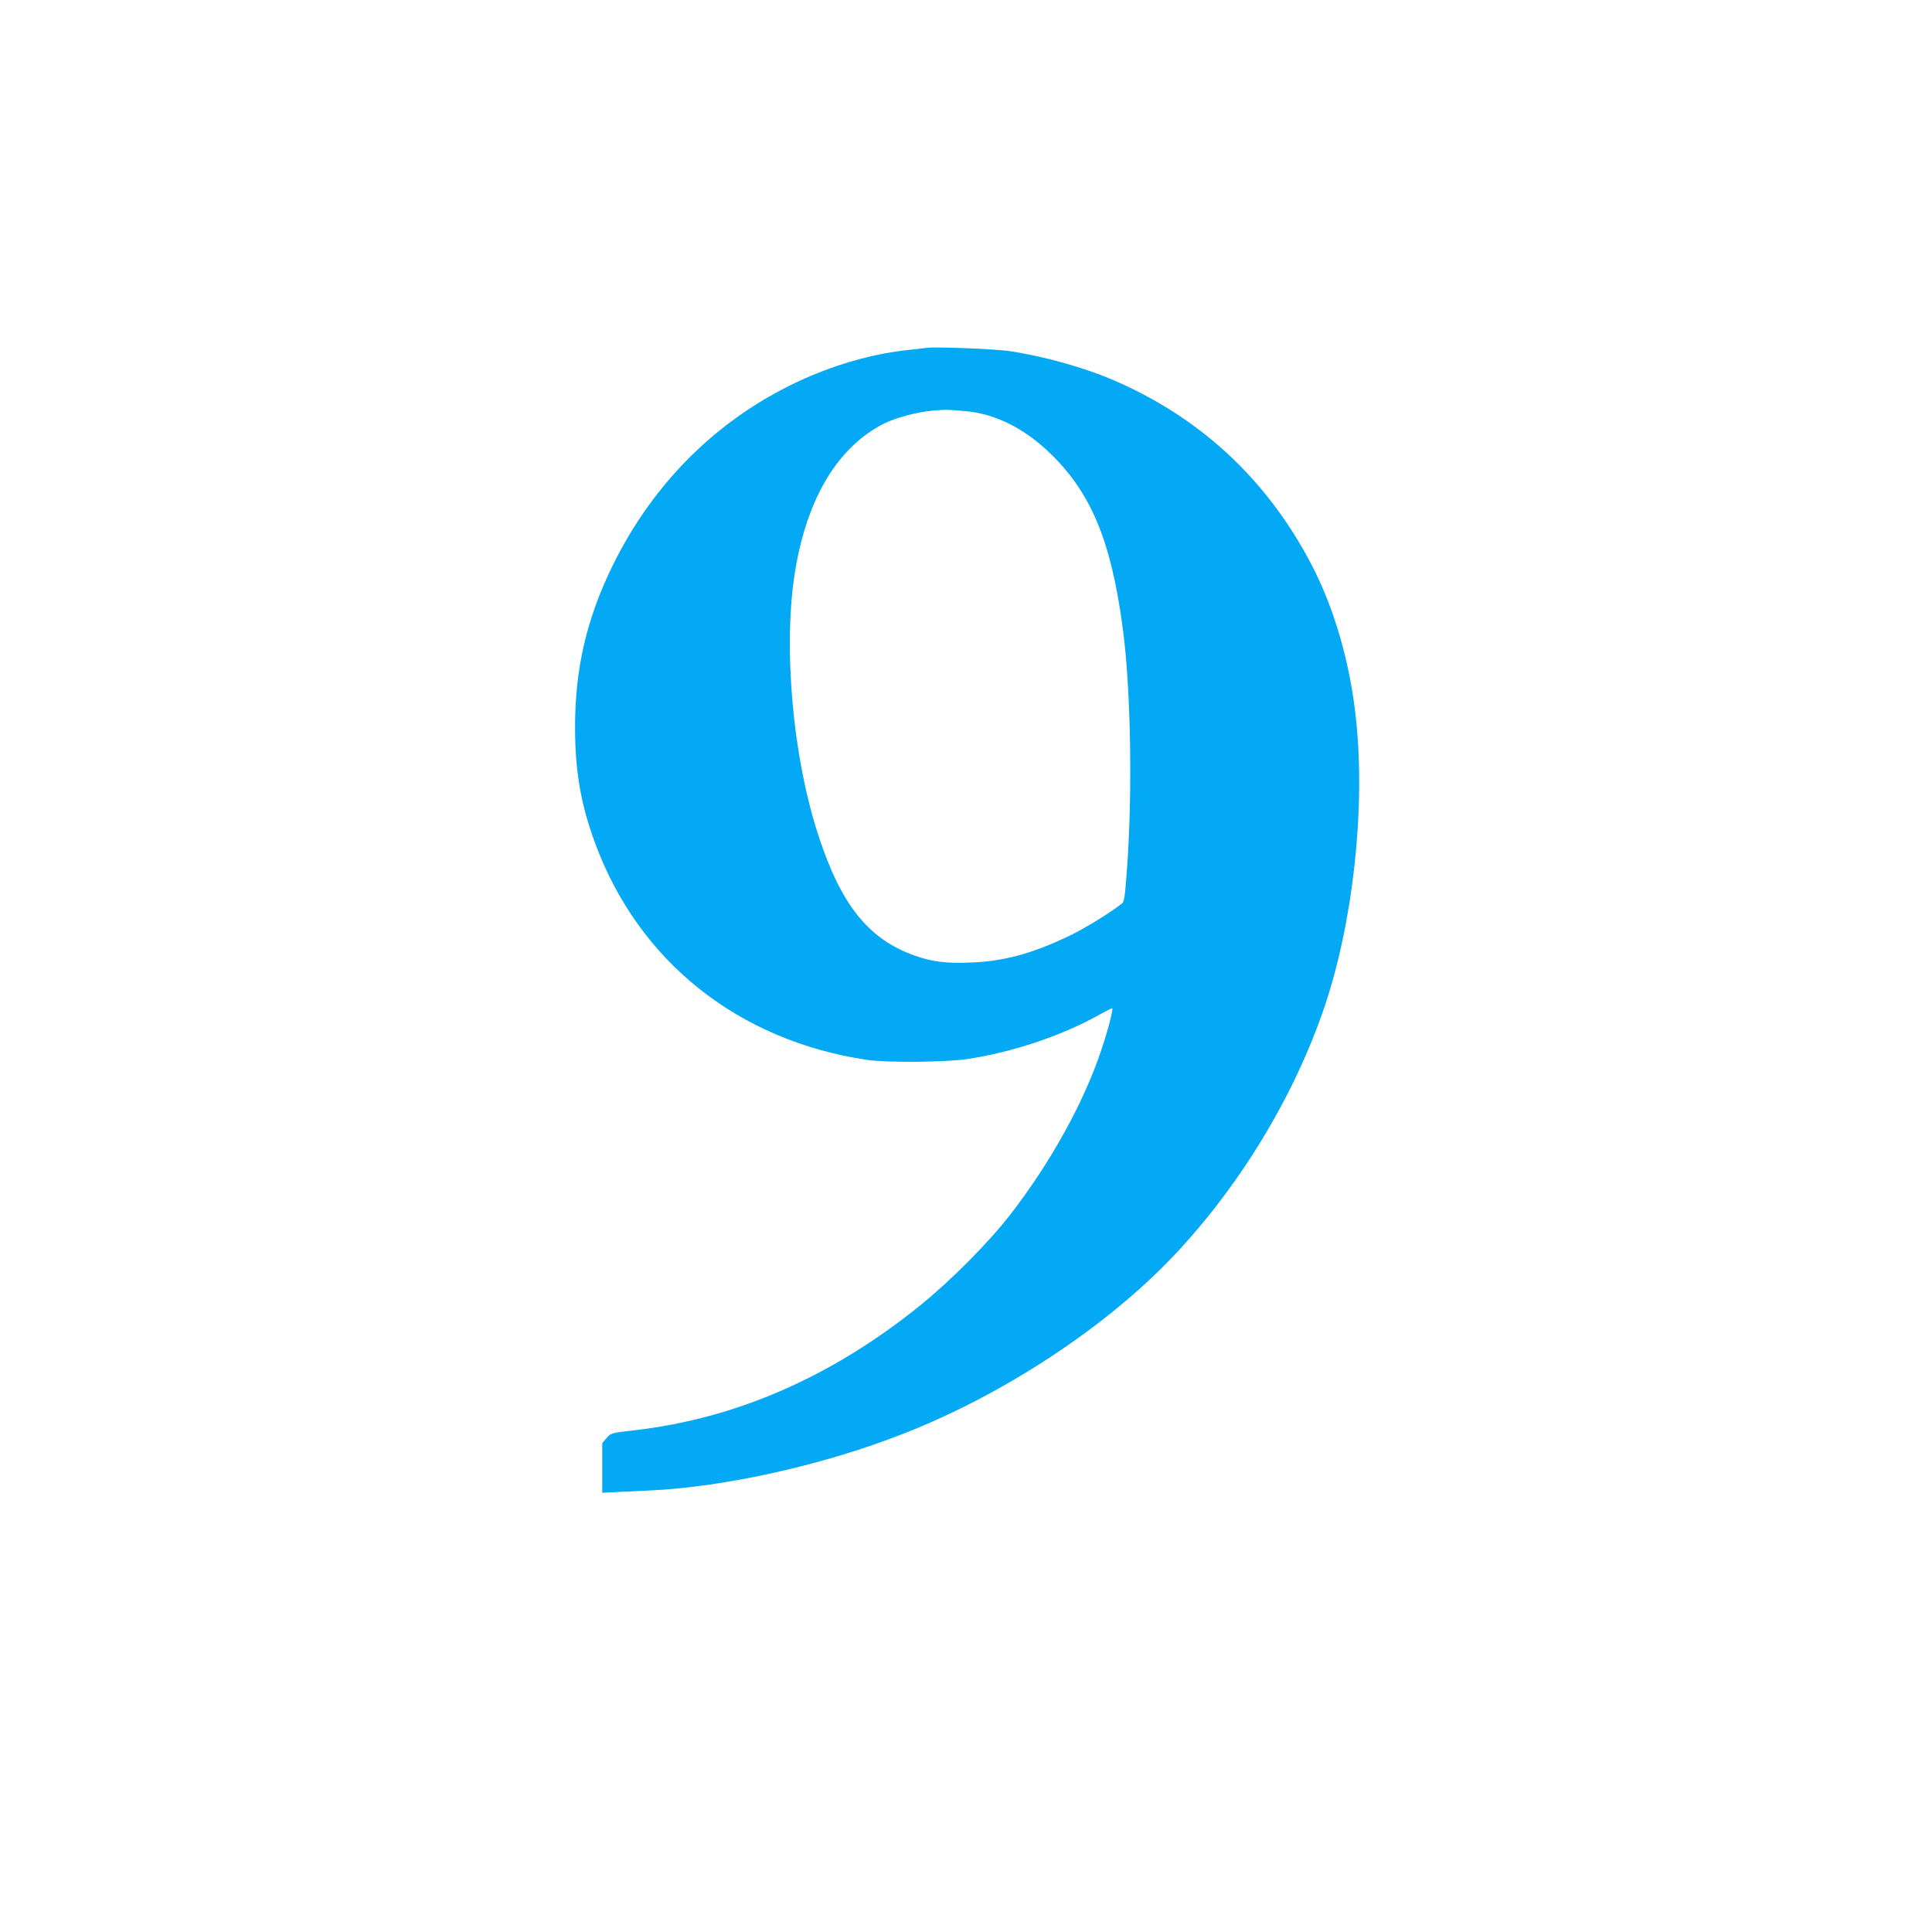
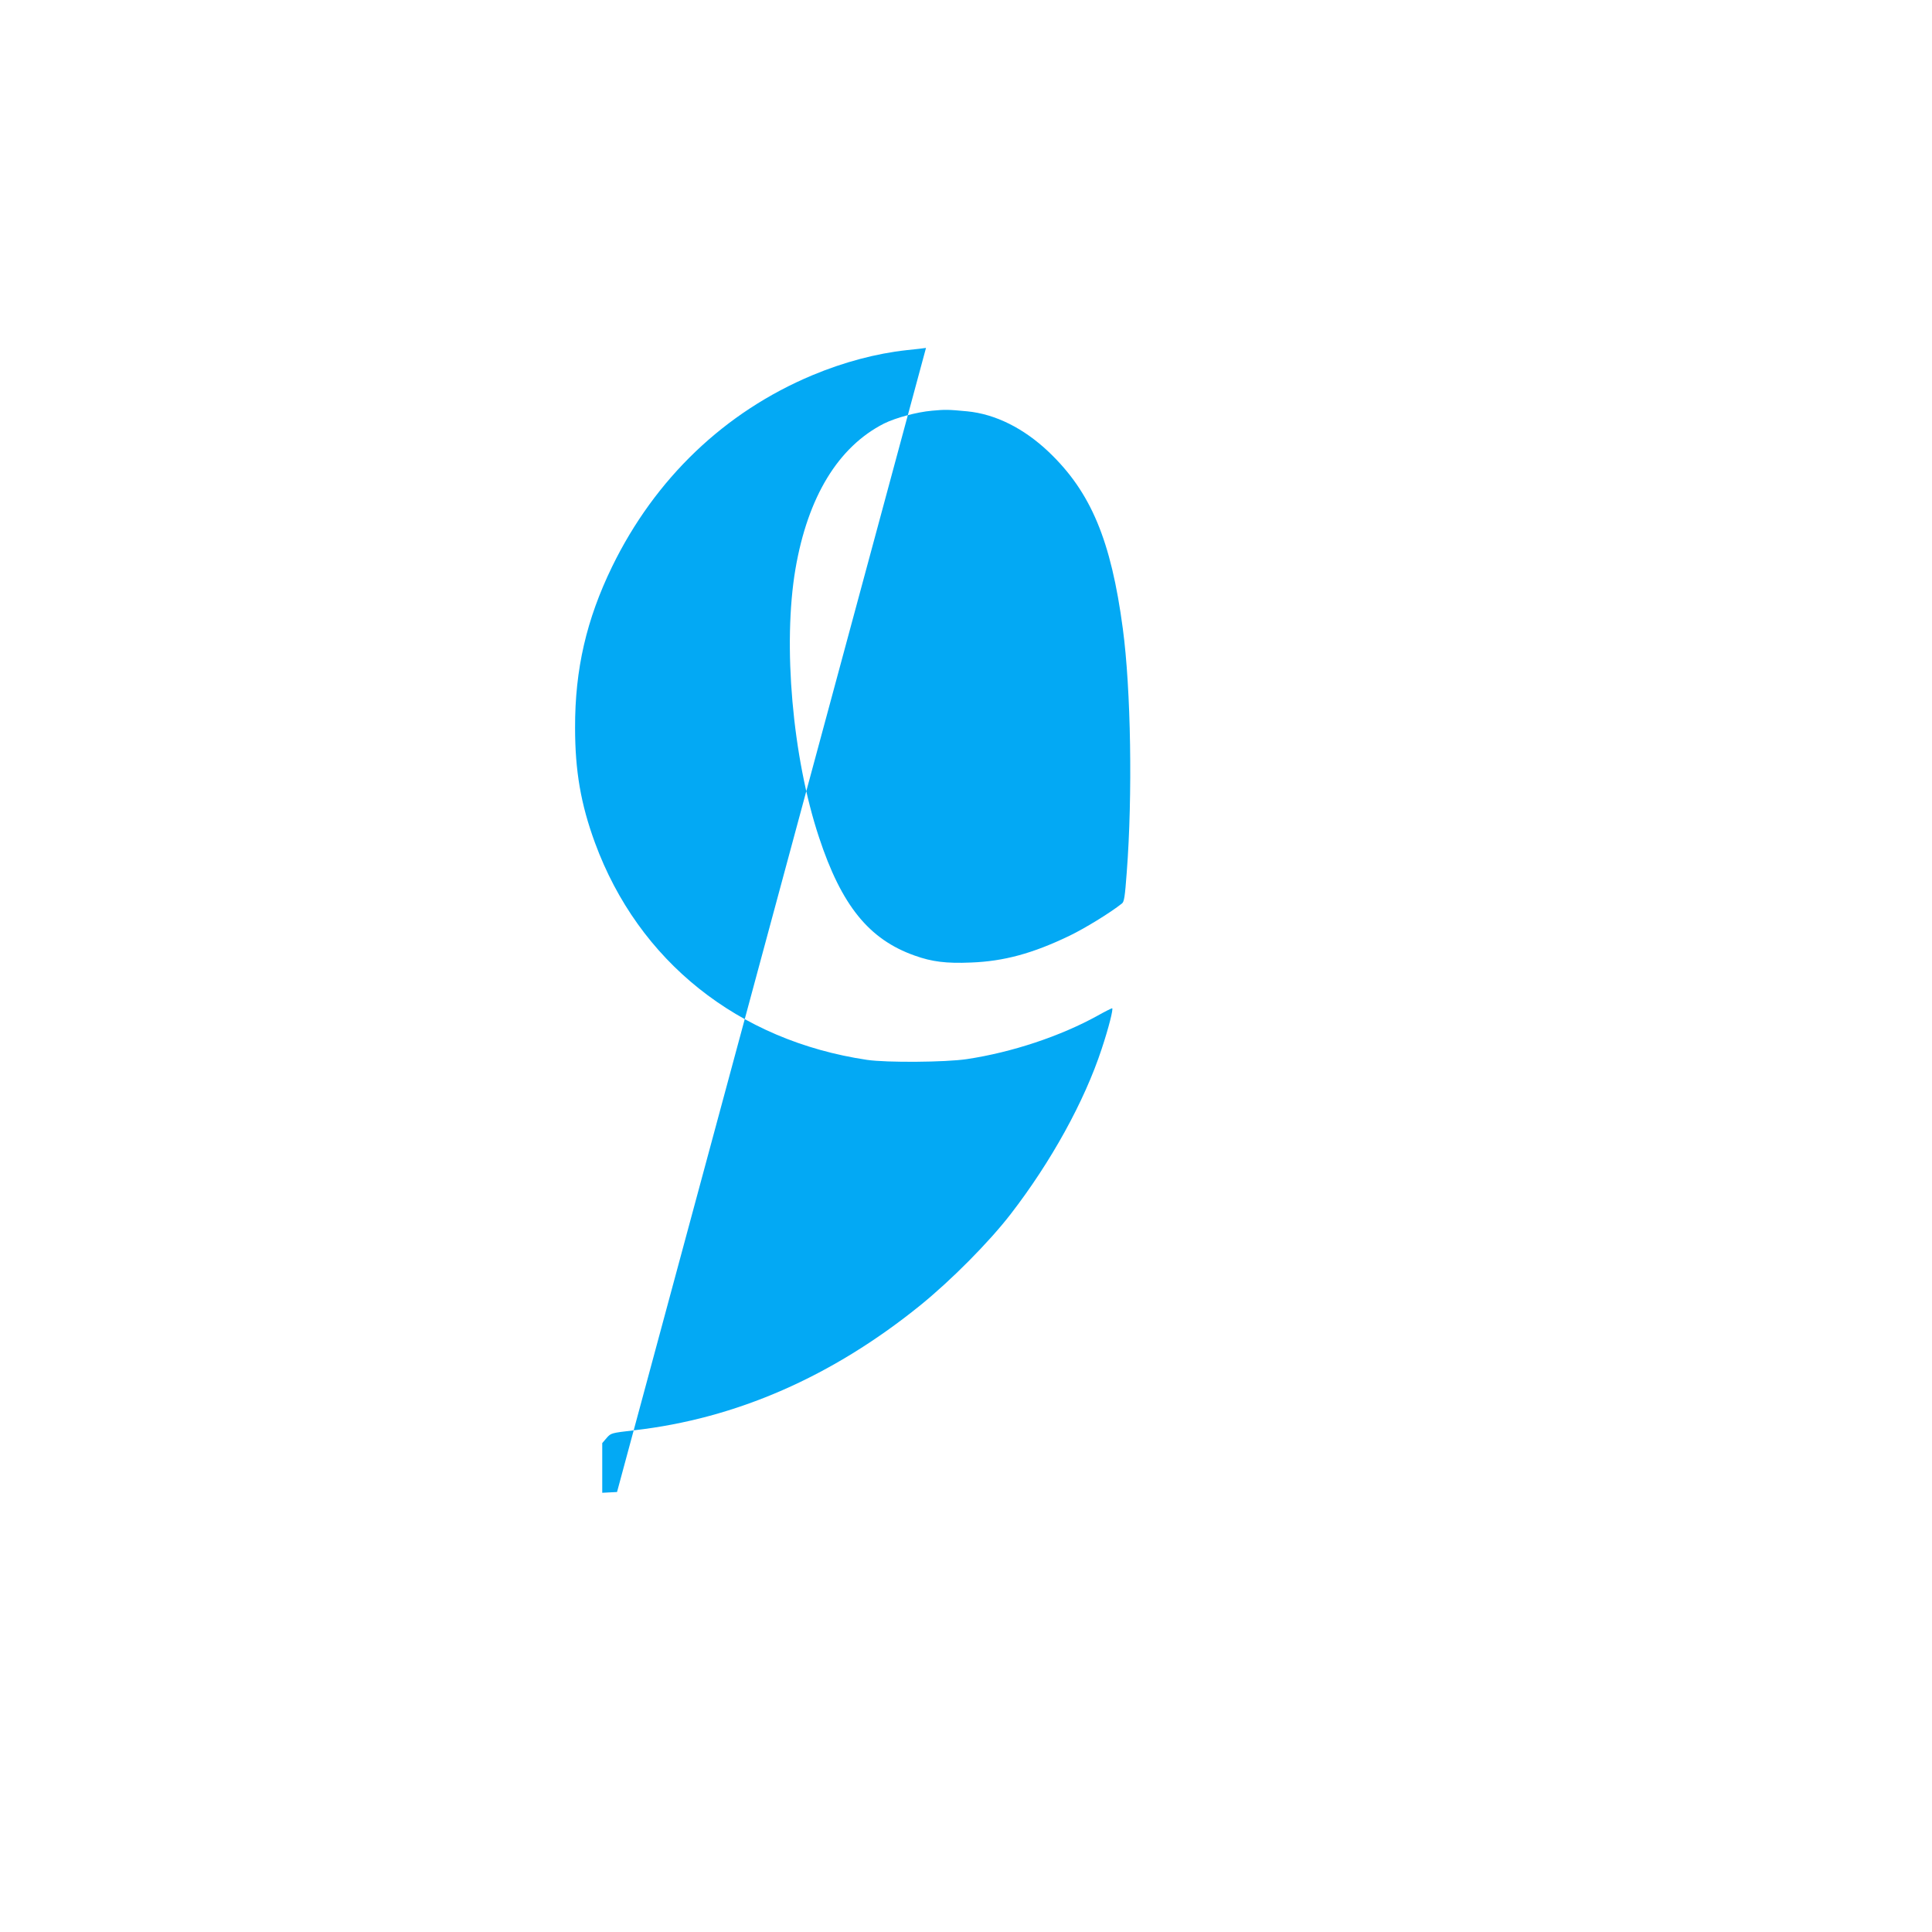
<svg xmlns="http://www.w3.org/2000/svg" version="1.0" width="1280pt" height="1280pt" viewBox="0 0 1280 1280" preserveAspectRatio="xMidYMid meet">
  <g transform="translate(0,1280) scale(0.1,-0.1)" fill="#03a9f4" stroke="none">
-     <path d="M6135 10495 c-11 -2 -69 -9 -130 -15 -200 -22 -415 -79 -623 -166 -580 -243 -1042 -684 -1327 -1269 -169 -348 -246 -678 -245 -1066 0 -287 38 -507 132 -763 288 -784 948 -1311 1803 -1438 131 -19 519 -16 660 5 300 45 621 152 867 288 48 27 92 49 96 49 10 0 -23 -131 -69 -269 -114 -347 -335 -748 -604 -1096 -143 -185 -393 -437 -599 -604 -584 -472 -1219 -750 -1894 -827 -153 -18 -154 -18 -183 -51 l-29 -34 0 -164 0 -165 98 5 c53 2 149 7 212 10 505 23 1159 169 1692 379 660 259 1334 703 1779 1171 442 465 805 1064 1006 1660 188 559 270 1310 207 1900 -40 378 -144 736 -298 1030 -292 557 -730 965 -1301 1213 -203 88 -477 164 -705 197 -104 14 -496 29 -545 20z m272 -420 c187 -18 376 -112 542 -270 279 -266 412 -585 490 -1170 54 -403 65 -1107 26 -1614 -12 -162 -17 -196 -32 -207 -78 -62 -248 -166 -348 -214 -243 -117 -435 -169 -652 -177 -163 -7 -259 5 -373 46 -303 107 -485 332 -634 784 -176 530 -241 1277 -156 1777 82 479 284 810 587 964 77 38 216 76 318 85 88 8 105 8 232 -4z" />
+     <path d="M6135 10495 c-11 -2 -69 -9 -130 -15 -200 -22 -415 -79 -623 -166 -580 -243 -1042 -684 -1327 -1269 -169 -348 -246 -678 -245 -1066 0 -287 38 -507 132 -763 288 -784 948 -1311 1803 -1438 131 -19 519 -16 660 5 300 45 621 152 867 288 48 27 92 49 96 49 10 0 -23 -131 -69 -269 -114 -347 -335 -748 -604 -1096 -143 -185 -393 -437 -599 -604 -584 -472 -1219 -750 -1894 -827 -153 -18 -154 -18 -183 -51 l-29 -34 0 -164 0 -165 98 5 z m272 -420 c187 -18 376 -112 542 -270 279 -266 412 -585 490 -1170 54 -403 65 -1107 26 -1614 -12 -162 -17 -196 -32 -207 -78 -62 -248 -166 -348 -214 -243 -117 -435 -169 -652 -177 -163 -7 -259 5 -373 46 -303 107 -485 332 -634 784 -176 530 -241 1277 -156 1777 82 479 284 810 587 964 77 38 216 76 318 85 88 8 105 8 232 -4z" />
  </g>
</svg>